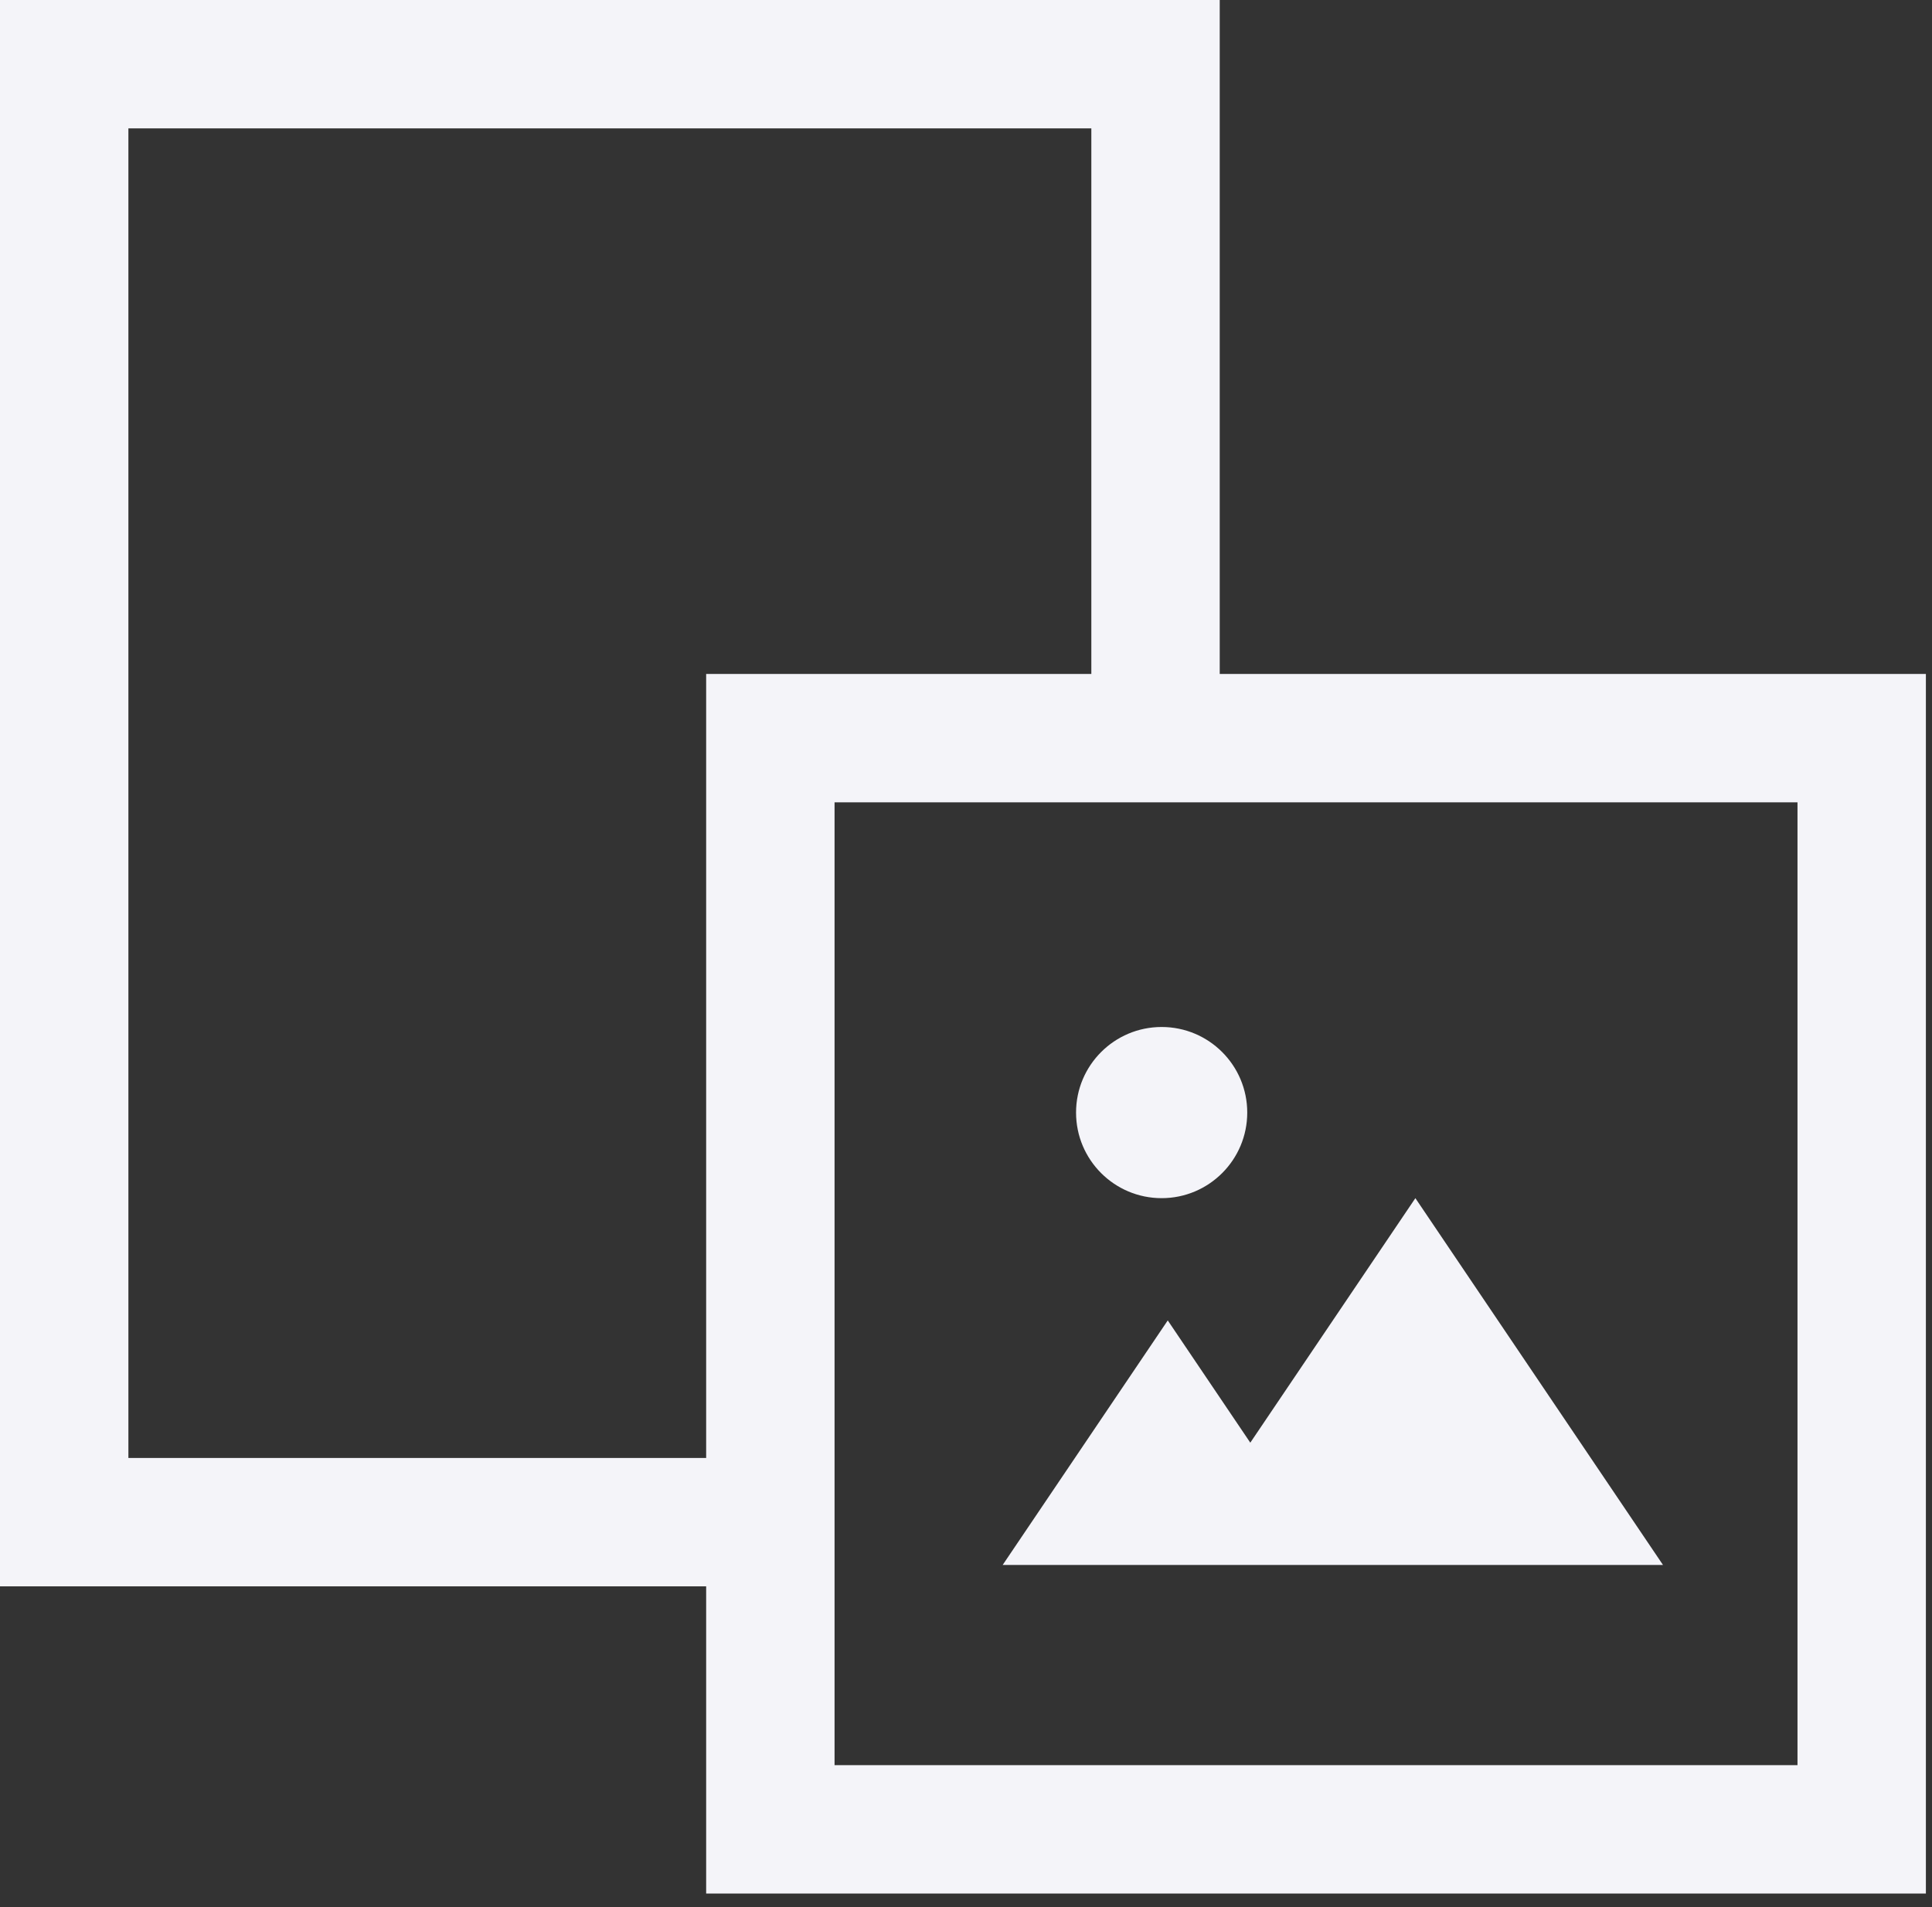
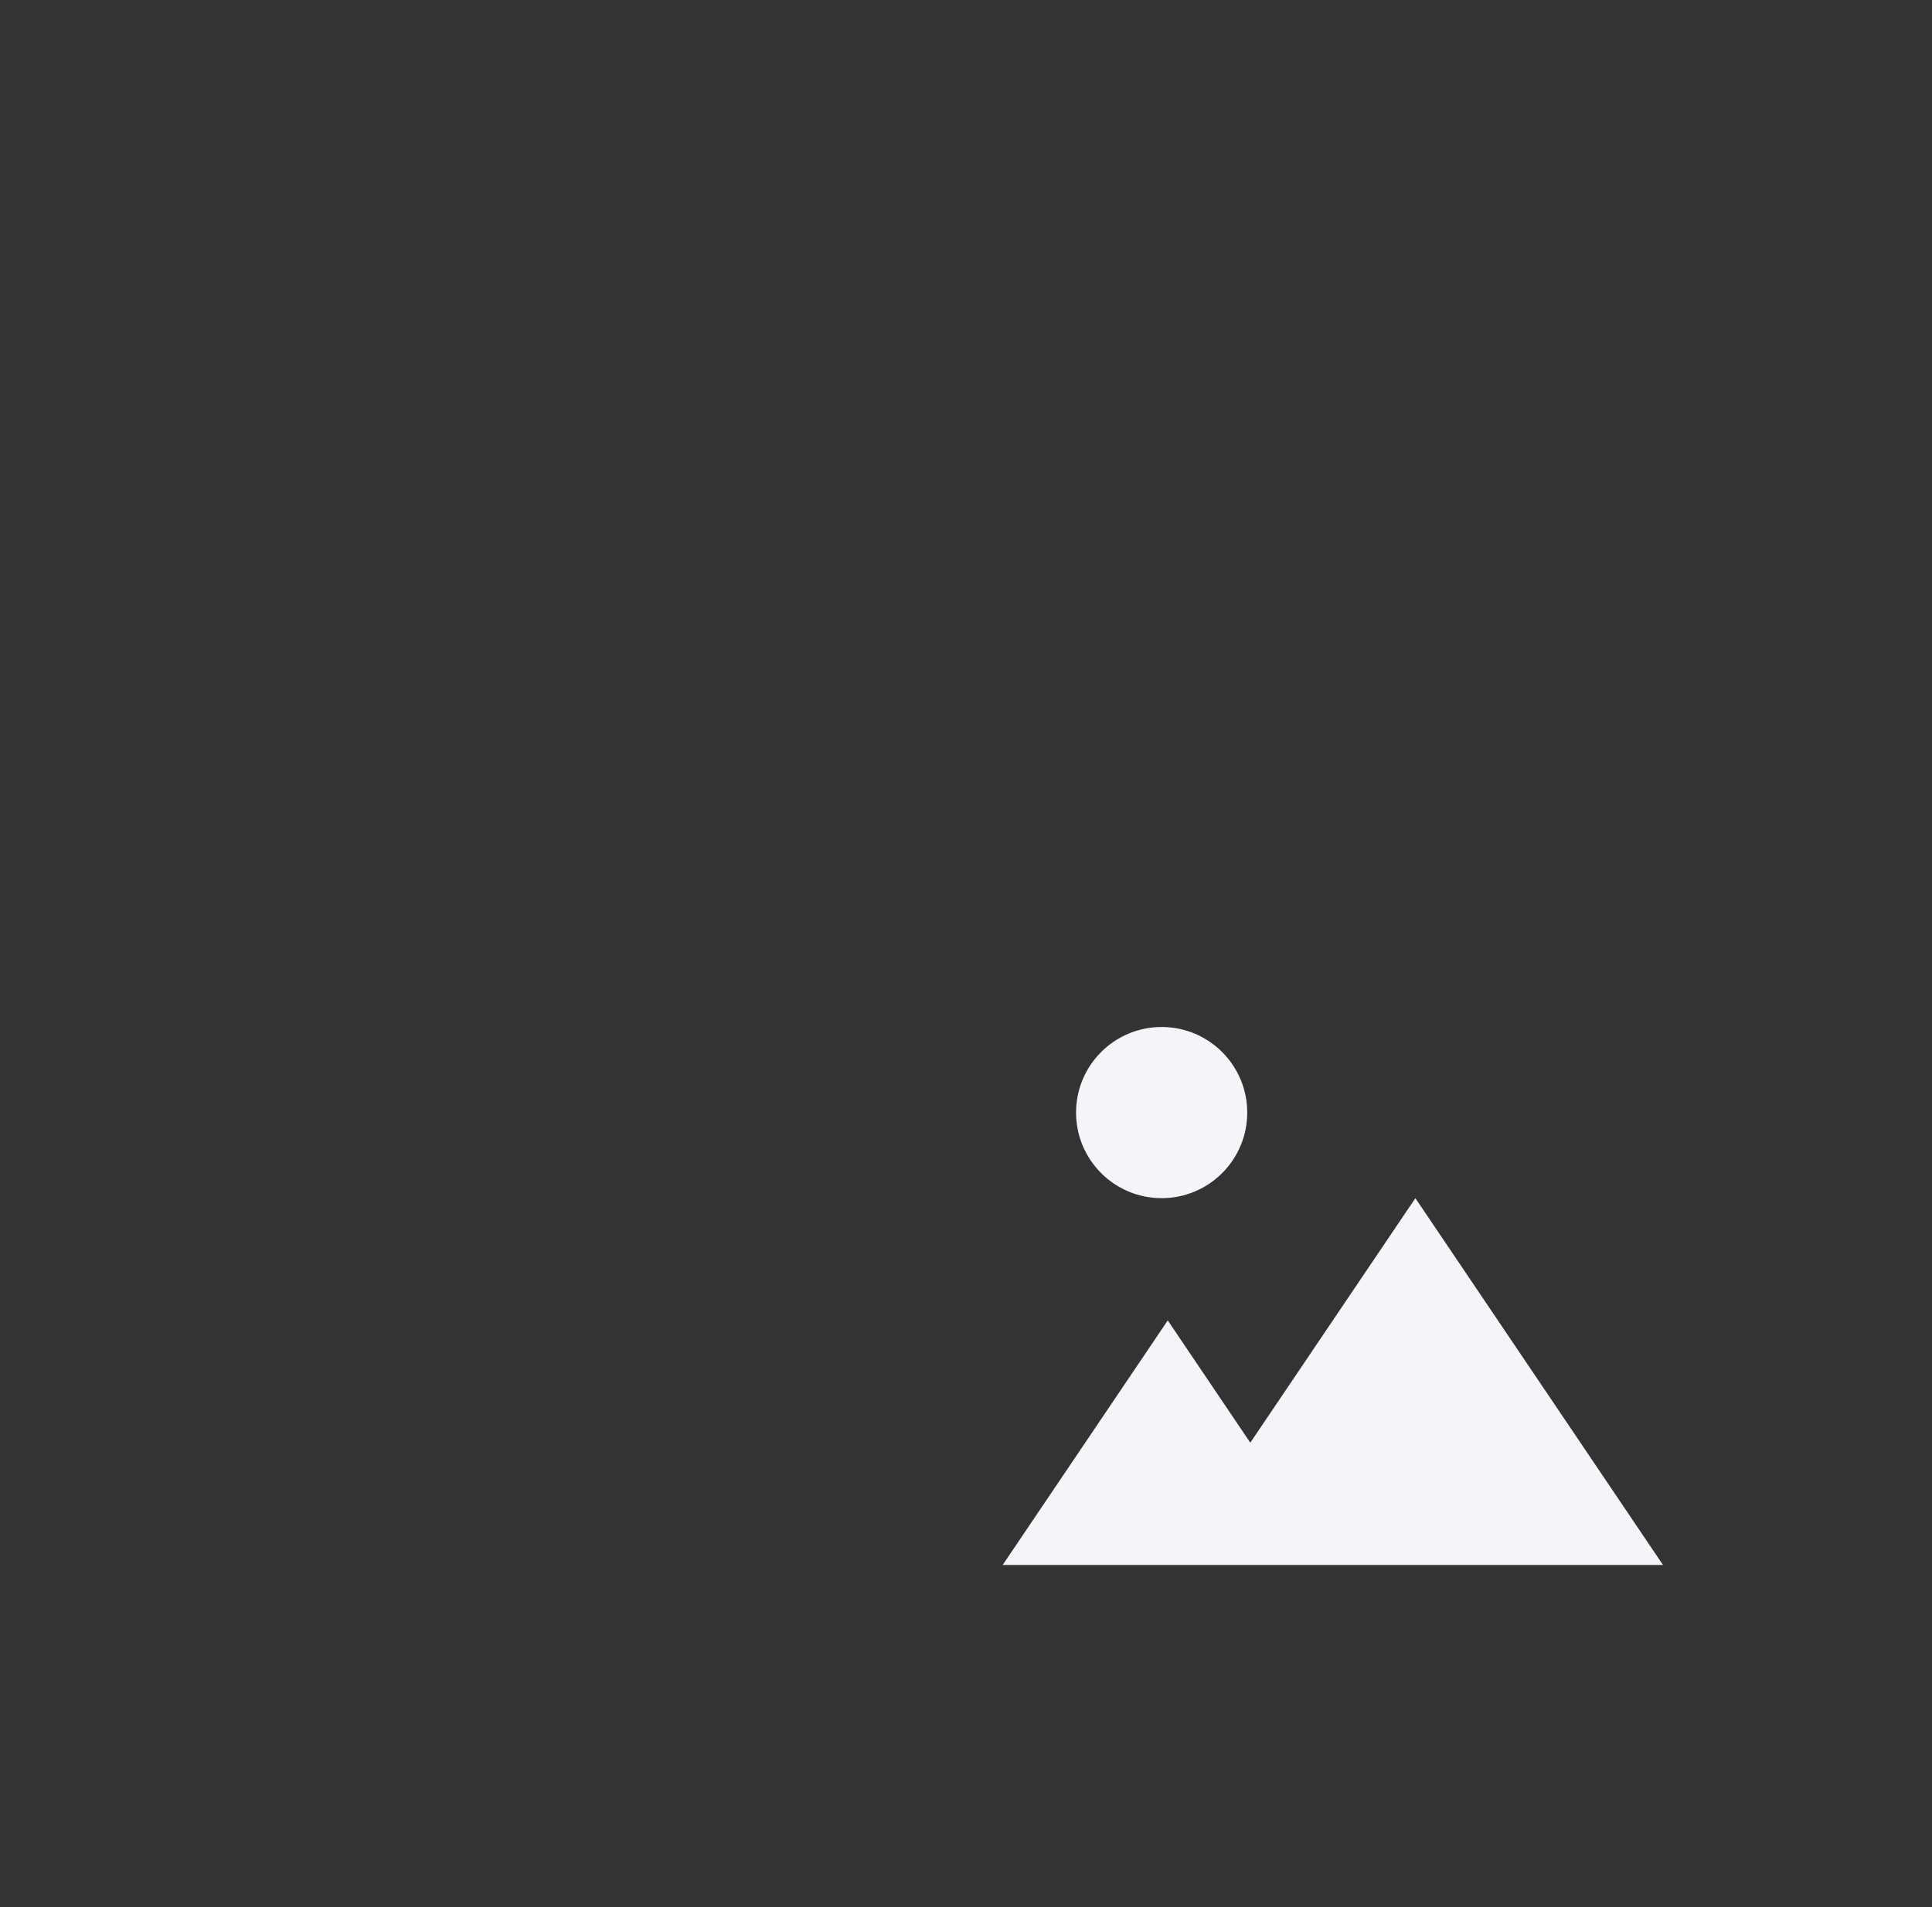
<svg xmlns="http://www.w3.org/2000/svg" width="79" height="78" viewBox="0 0 79 78" fill="none">
  <rect x="0" y="0" width="79" height="78" fill="#333333" stroke="none" />
  <path d="M51.125 59L47.75 54L41 64H68L57.875 49L51.125 59Z" fill="#F4F4F9" />
-   <path d="M49.875 0H0V64.875H28.875V77.438H78.75V27.562H49.875V0ZM28.875 31.5V59.625H5.25V5.25H44.625V27.562H28.875V31.5ZM73.5 32.812V72.188H34.125V32.812H73.5Z" fill="#F4F4F9" />
  <circle cx="47.5" cy="45.5" r="3.5" fill="#F4F4F9" />
</svg>